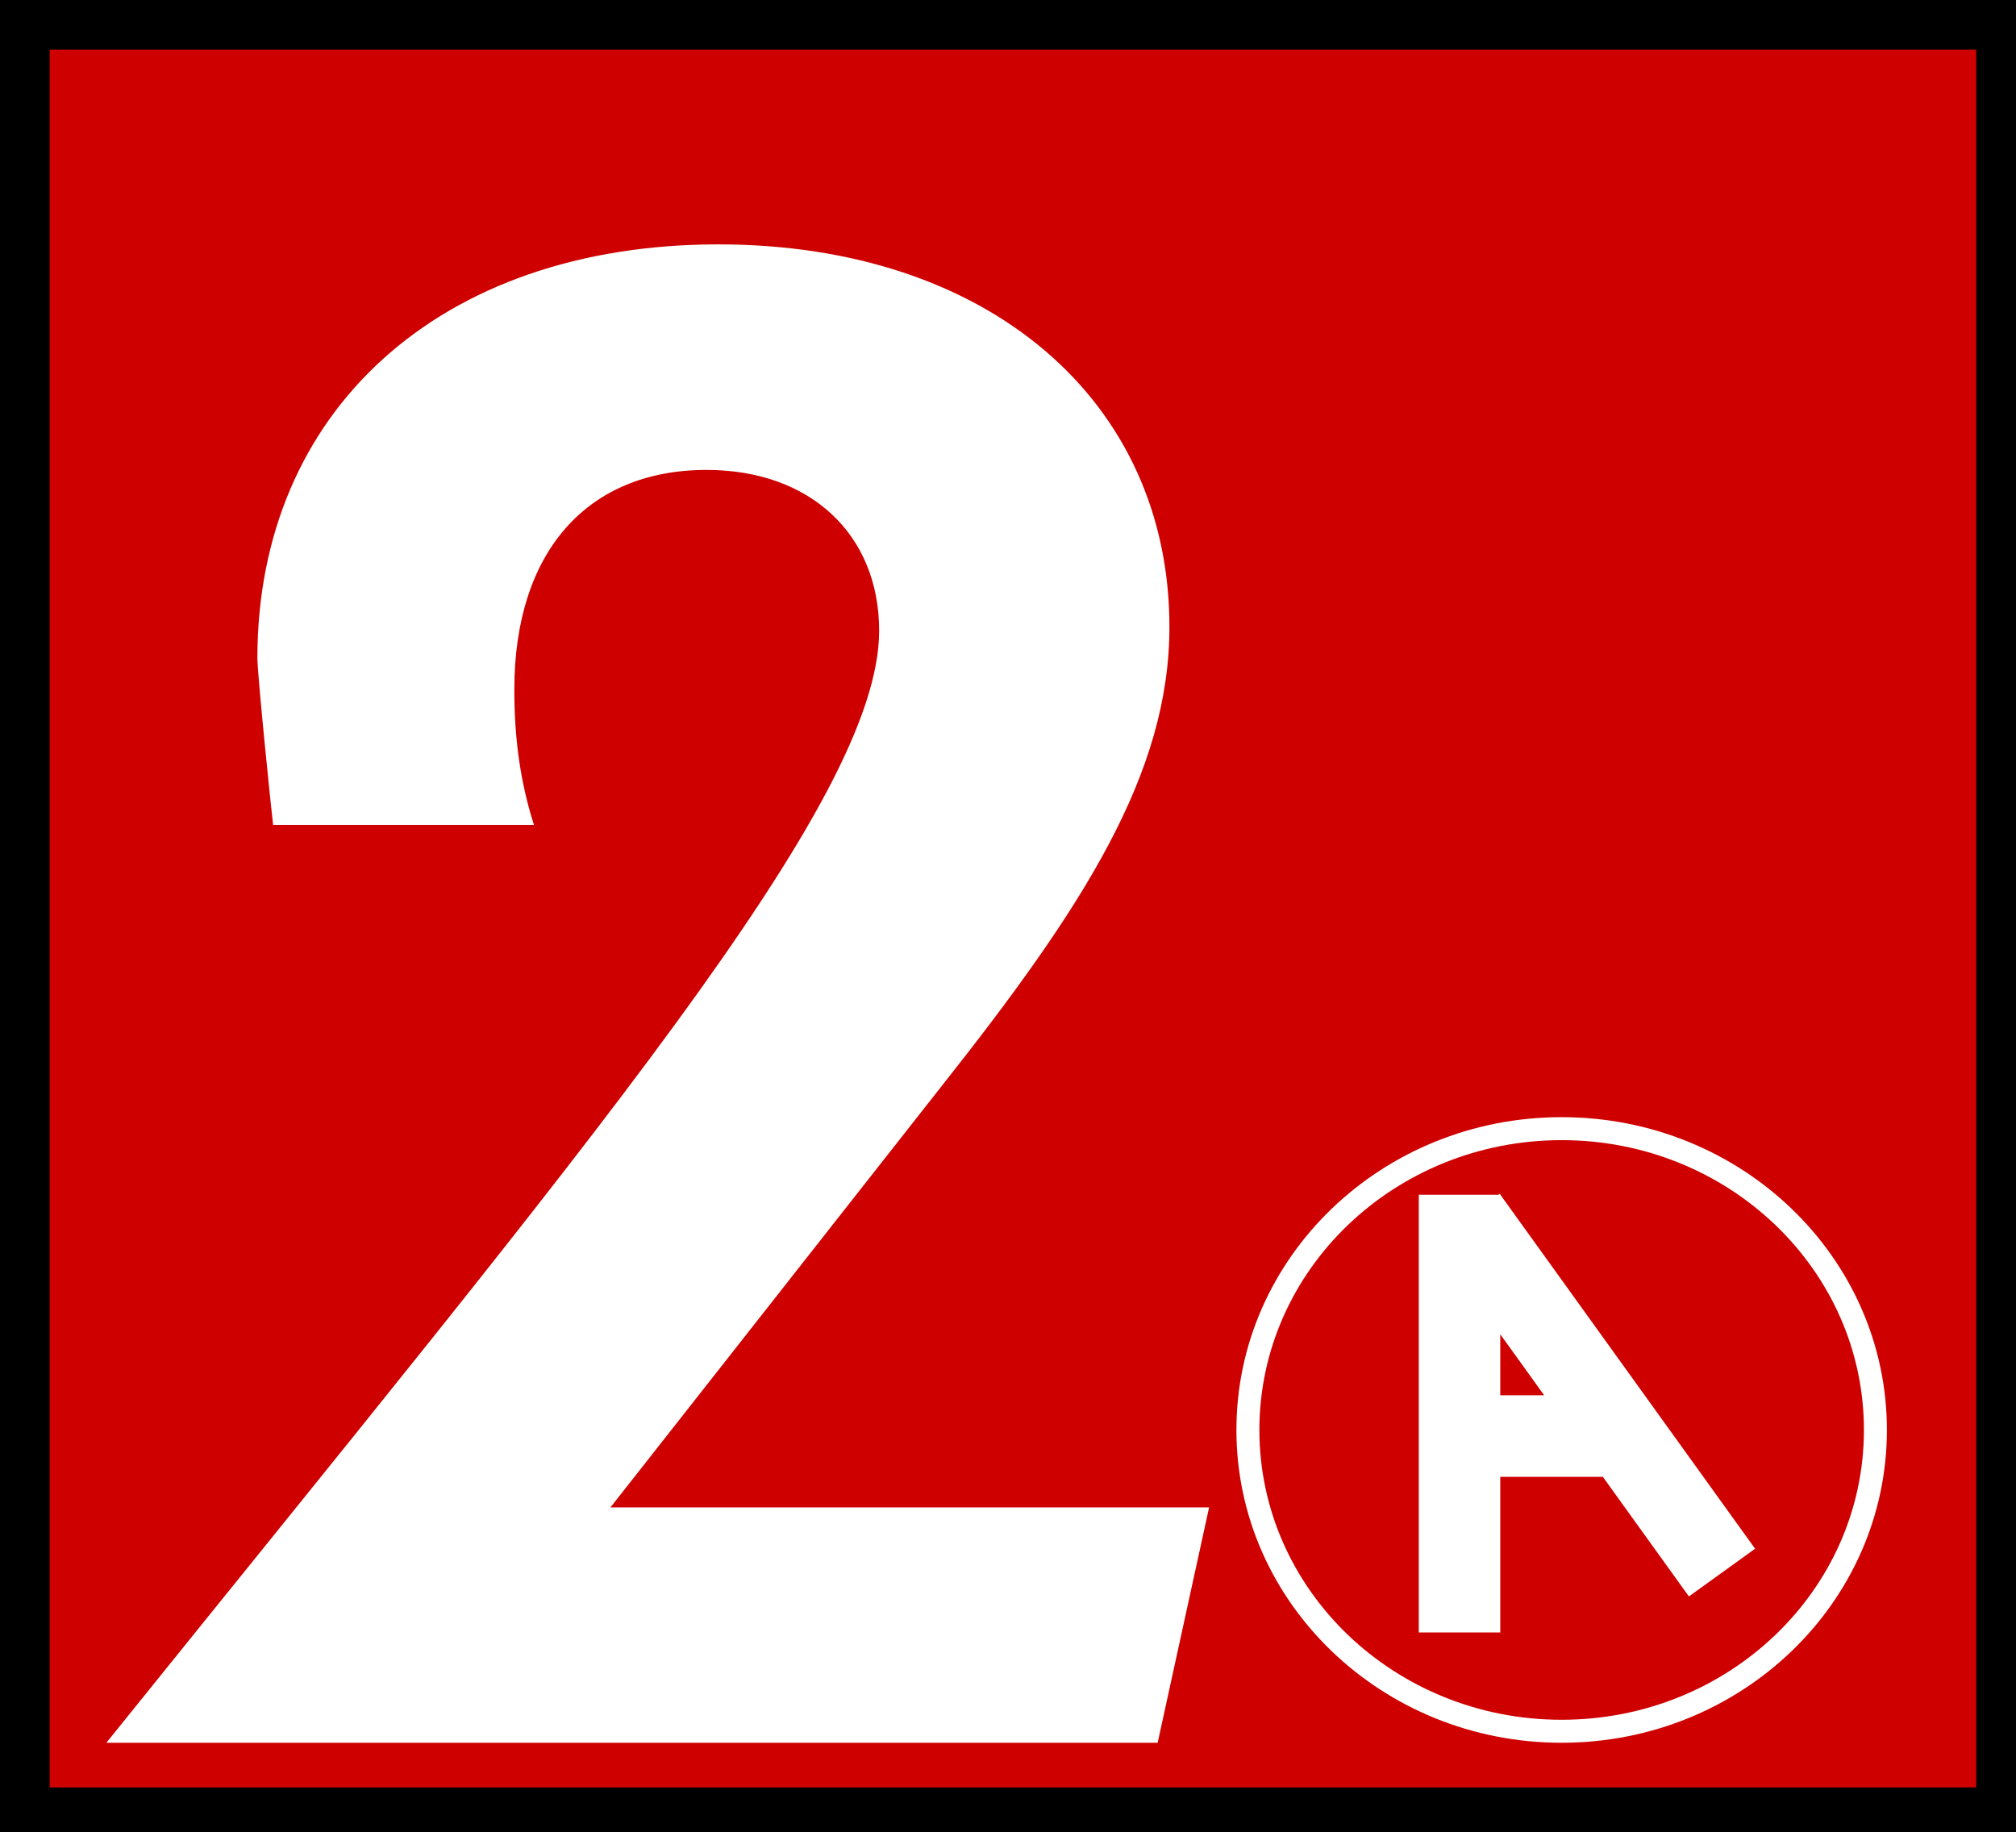
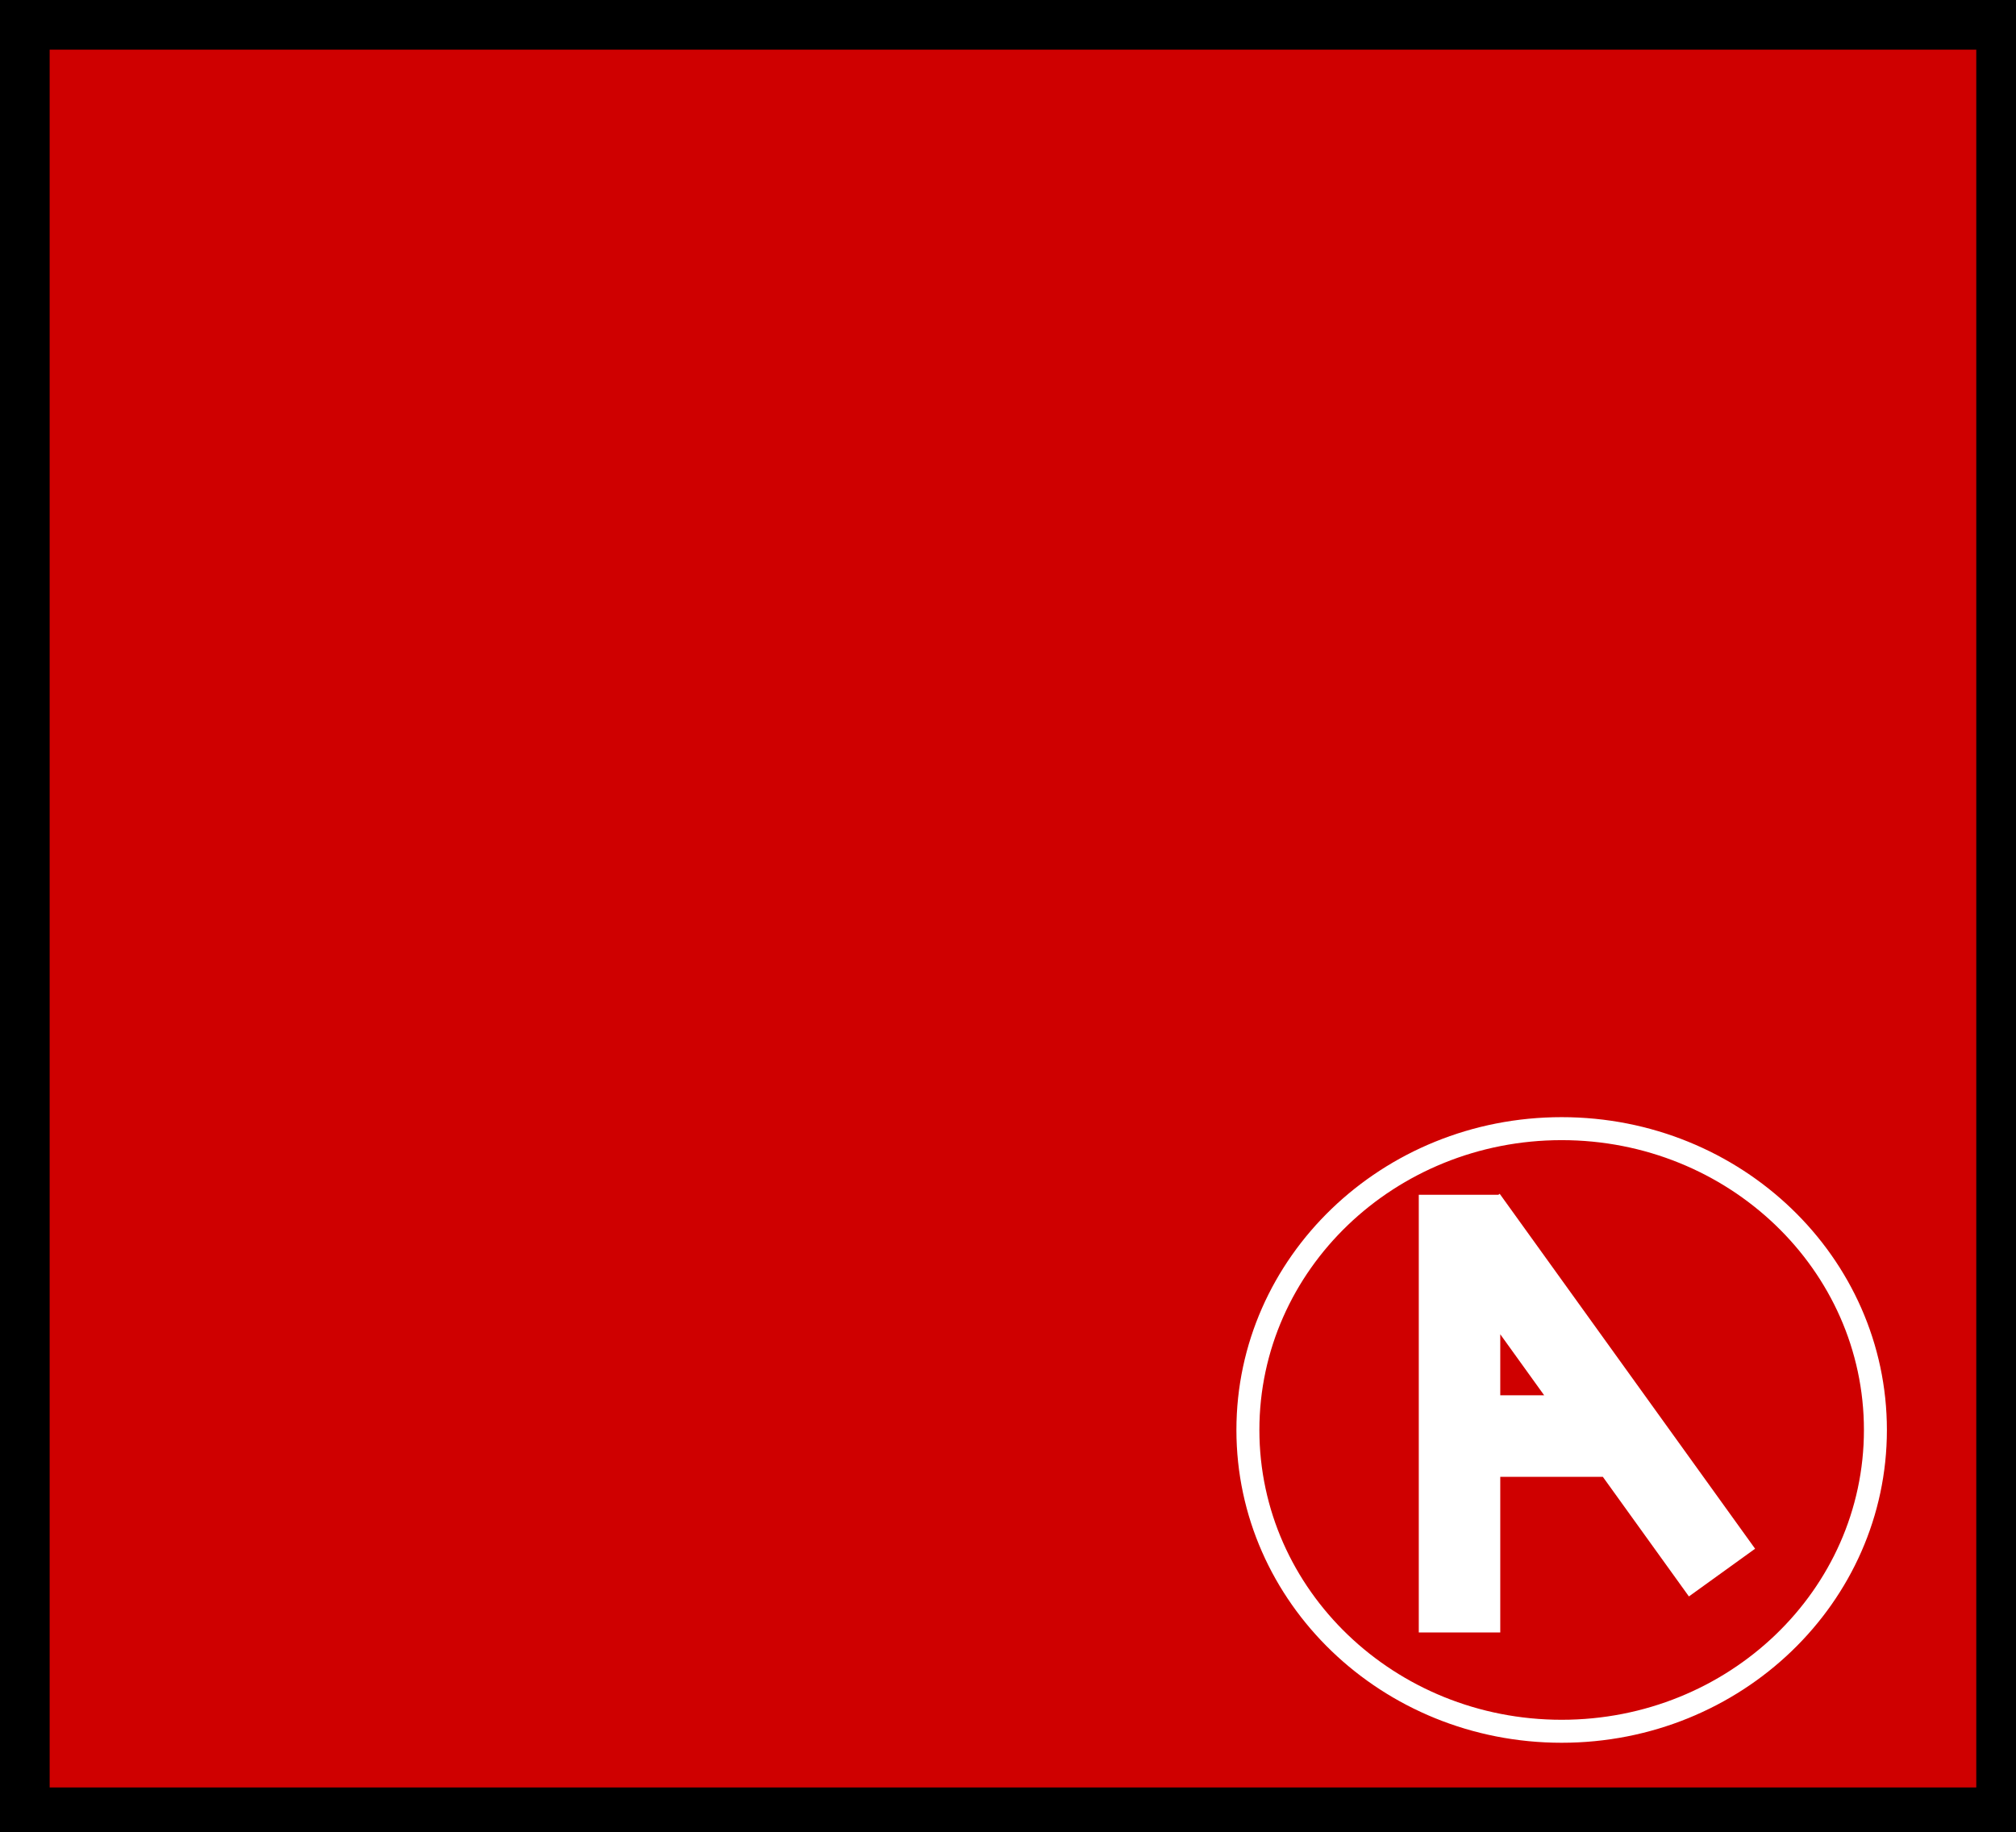
<svg xmlns="http://www.w3.org/2000/svg" width="406" height="369" viewBox="0 0 406 369" fill="none">
  <rect width="406" height="369" fill="black" />
  <rect x="10" y="10" width="388" height="350" fill="#CF0000" />
-   <path d="M21.42 350.999C119.38 229.339 177.05 161.399 177.05 127.034C177.05 107.679 163.225 94.644 142.29 94.644C118.195 94.644 103.58 111.234 103.58 138.884C103.58 148.759 104.765 157.449 107.53 166.139H55C54.605 162.979 51.835 135.724 51.835 132.564C51.835 82.794 88.57 49.219 144.66 49.219C199.17 49.219 235.51 80.819 235.51 126.244C235.51 155.869 218.13 182.729 189.69 218.674L122.935 303.599H243.5L233.14 350.999H21.42Z" fill="white" />
  <path fill-rule="evenodd" clip-rule="evenodd" d="M301.757 240.632H285.726V328.781H302.137V297.445H322.798L340.128 321.53L353.457 311.92L302.025 240.439L301.757 240.632ZM310.977 281.016H302.137V268.731L310.977 281.016Z" fill="white" />
  <path fill-rule="evenodd" clip-rule="evenodd" d="M249 288C249 253.206 278.325 225 314.5 225C350.674 225 380 253.206 380 288C380 322.794 350.674 351 314.5 351C278.325 351 249 322.794 249 288ZM253.626 288C253.626 320.237 280.88 346.37 314.5 346.37C348.12 346.37 375.374 320.237 375.374 288C375.374 255.763 348.12 229.63 314.5 229.63C280.88 229.63 253.626 255.763 253.626 288Z" fill="white" />
</svg>